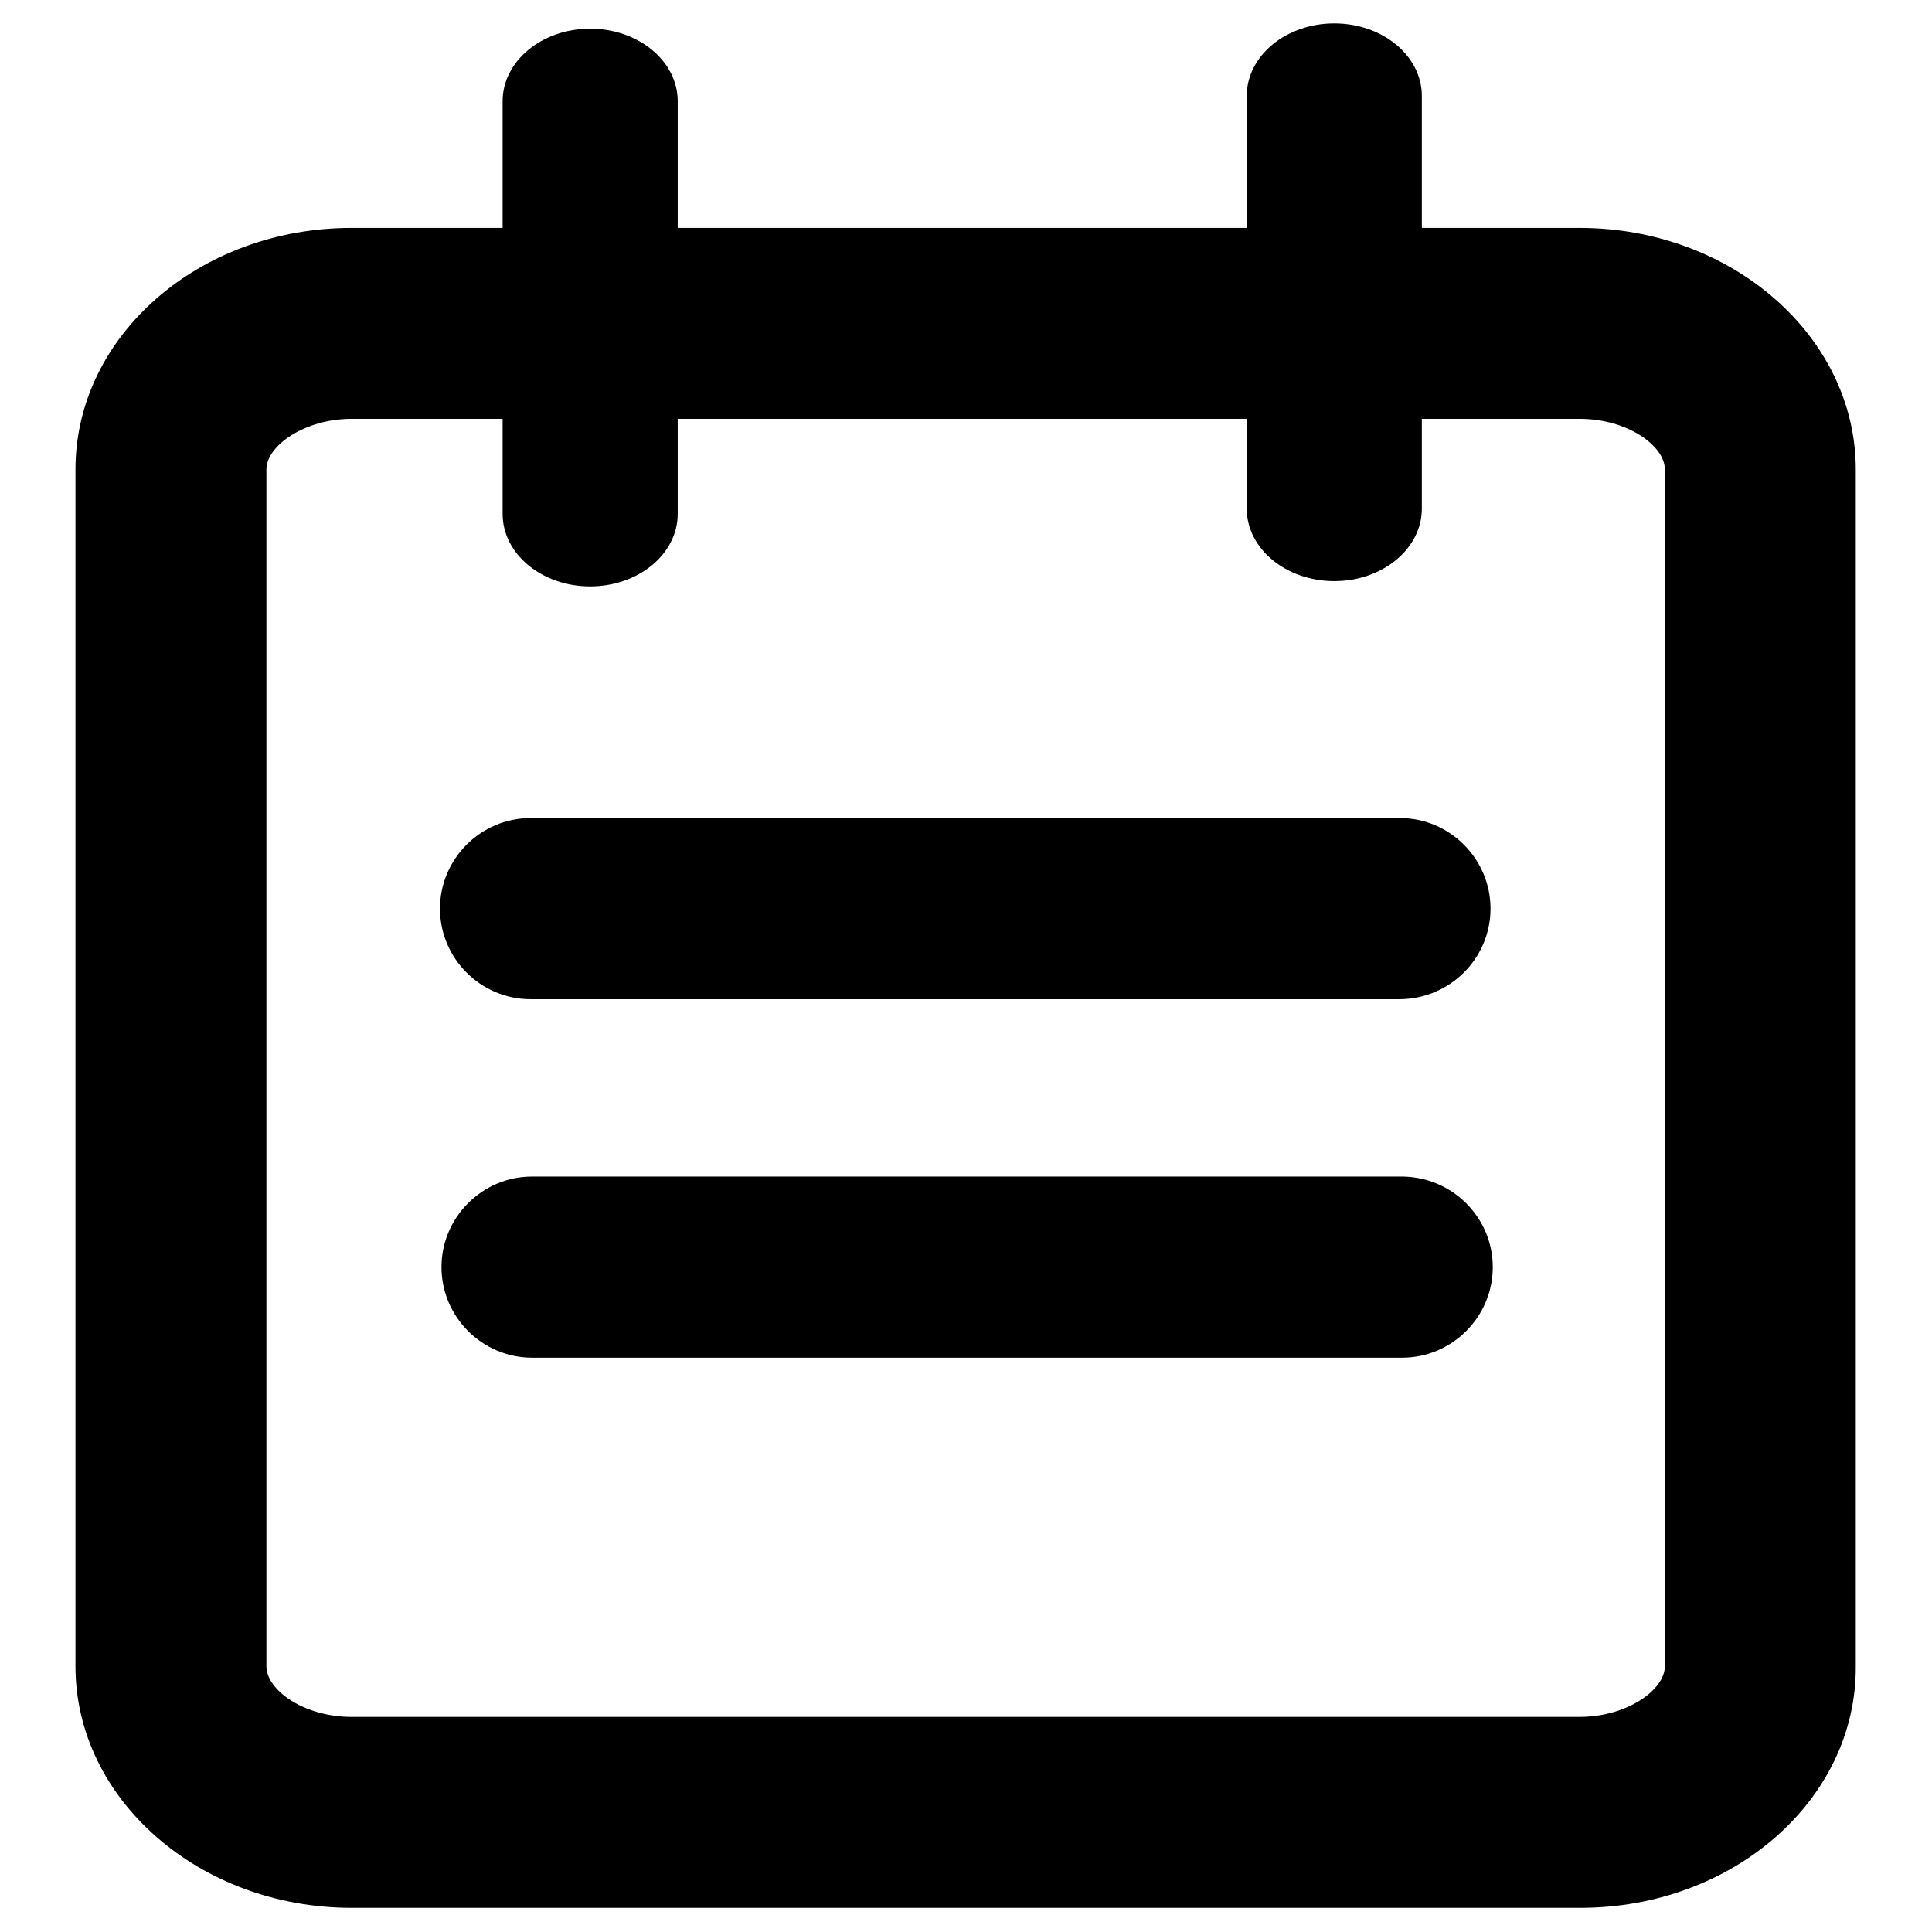
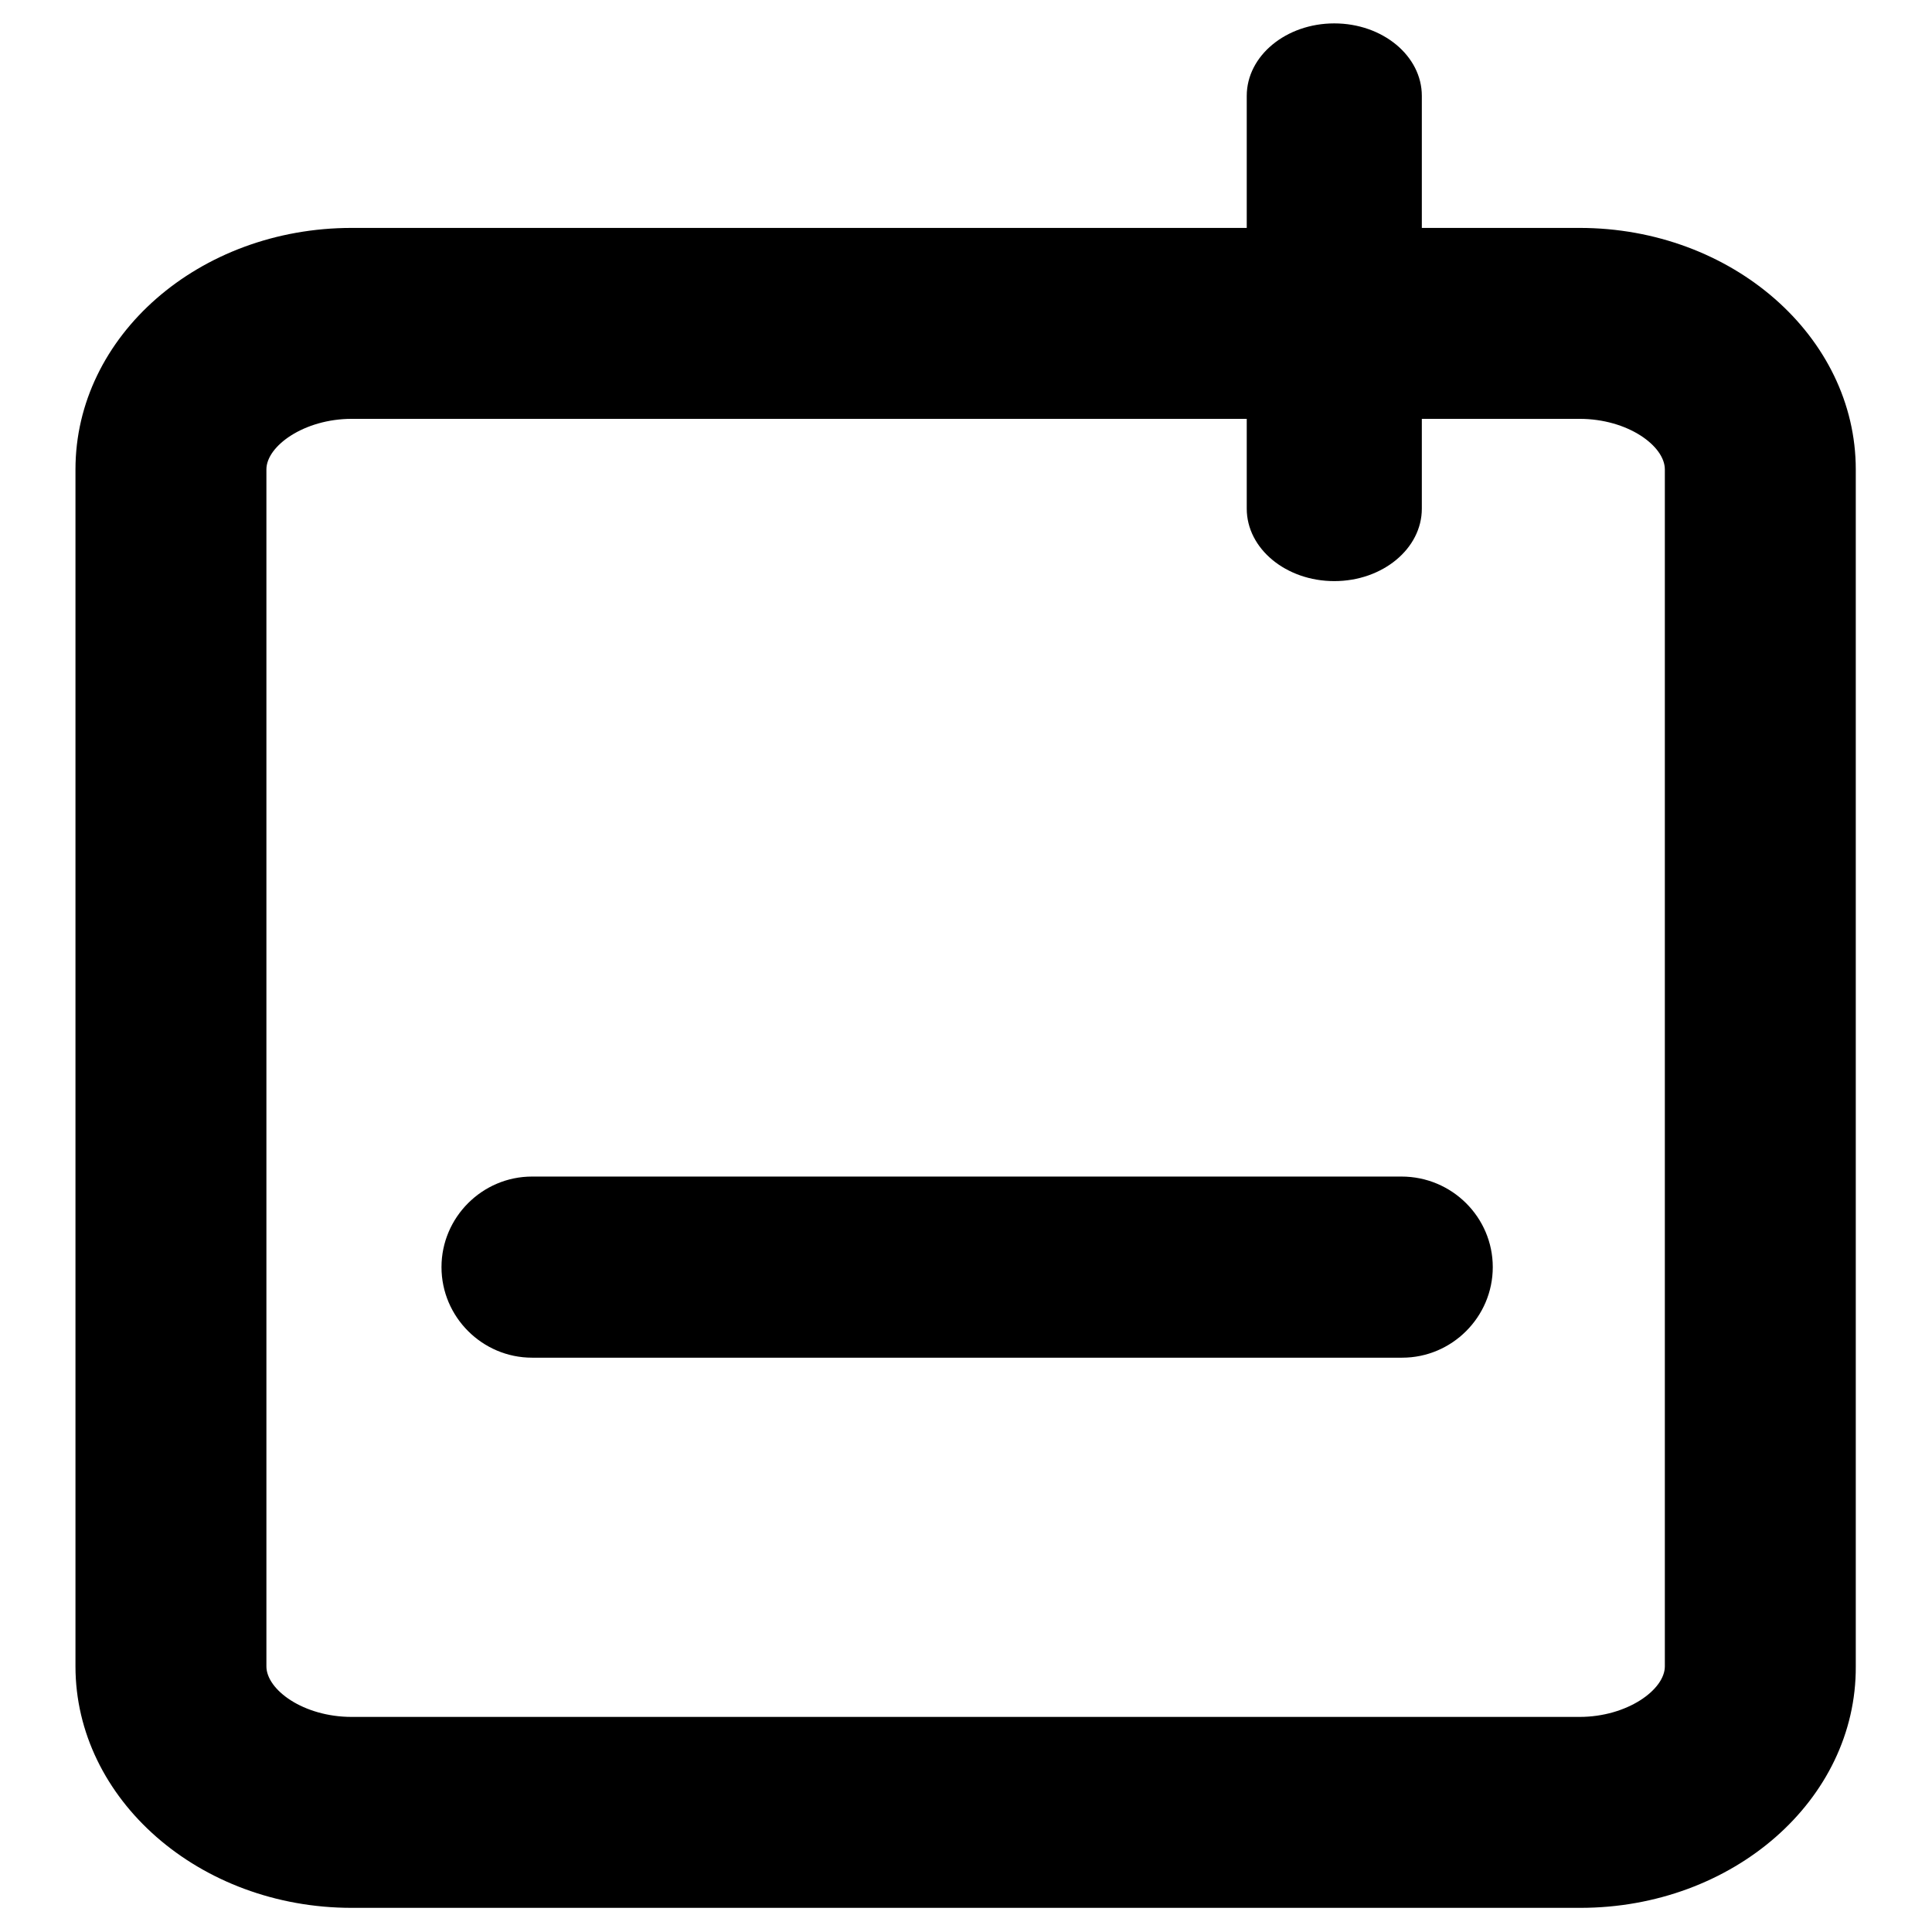
<svg xmlns="http://www.w3.org/2000/svg" version="1.1" x="0px" y="0px" viewBox="0 0 256 256" enable-background="new 0 0 256 256" xml:space="preserve">
  <g>
    <g>
-       <path fill="#000000" d="M197.5,120.4c0,6.6-5.4,12-12.1,12H70.3c-6.6,0-12-5.4-12-12l0,0c0-6.6,5.4-12,12-12h115.2C192.1,108.4,197.5,113.8,197.5,120.4L197.5,120.4z" />
      <path fill="#000000" d="M197.8,167.9c0,6.6-5.4,12-12,12H70.5c-6.6,0-12-5.4-12-12l0,0c0-6.6,5.4-12,12-12h115.2C192.4,155.9,197.8,161.3,197.8,167.9L197.8,167.9z" />
      <path fill="#000000" d="M209.4,252.8H46.6c-20.2,0-36.6-14.4-36.6-32V62.2c0-17.7,16.4-32,36.6-32h162.7c20.2,0,36.6,14.4,36.6,32v158.6C246,238.5,229.6,252.8,209.4,252.8z M46.6,55.5c-6.3,0-11.3,3.6-11.3,6.7v158.6c0,3.1,4.9,6.7,11.3,6.7h162.7c6.3,0,11.3-3.6,11.3-6.7V62.2c0-3.1-4.9-6.7-11.3-6.7H46.6z" />
      <path fill="#000000" d="M188.4,67.4c0,5.3-5.2,9.6-11.6,9.6l0,0c-6.4,0-11.6-4.3-11.6-9.6V12.7c0-5.3,5.2-9.6,11.6-9.6l0,0c6.4,0,11.6,4.3,11.6,9.6V67.4z" />
-       <path fill="#000000" d="M89.8,68.1c0,5.3-5.2,9.6-11.6,9.6l0,0c-6.4,0-11.6-4.3-11.6-9.6V13.4c0-5.3,5.2-9.6,11.6-9.6l0,0c6.4,0,11.6,4.3,11.6,9.6V68.1z" />
    </g>
  </g>
</svg>